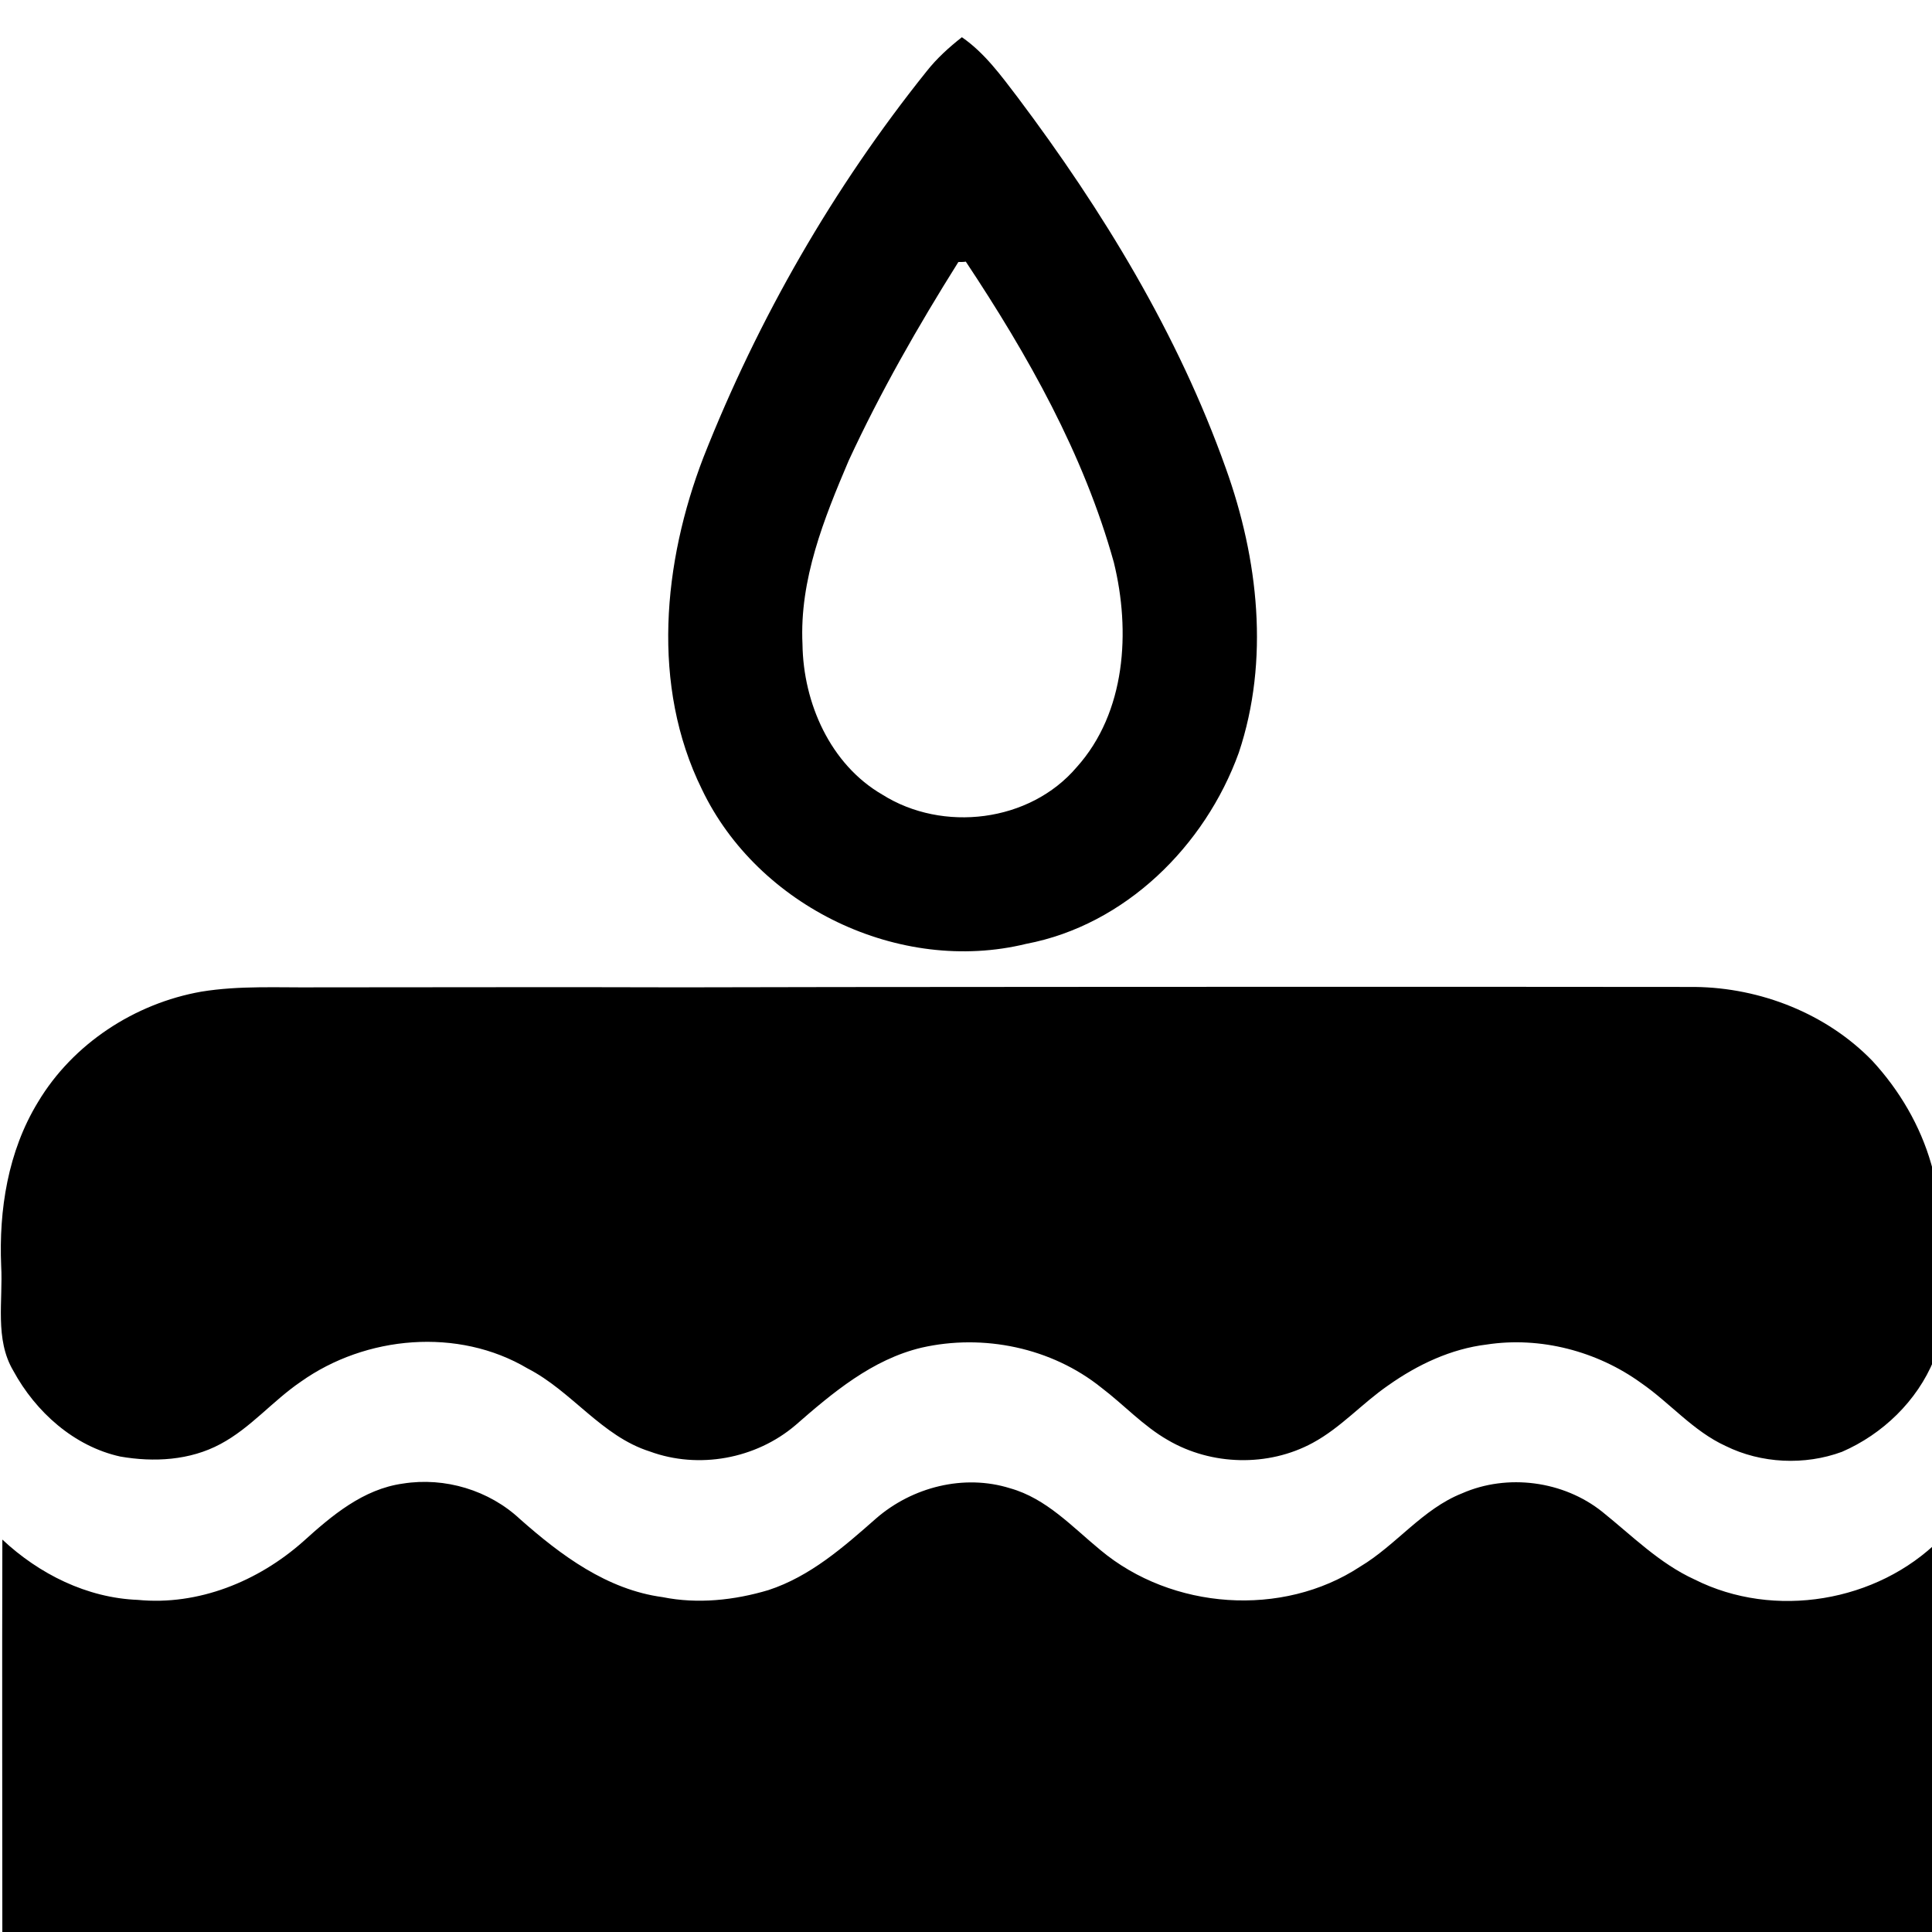
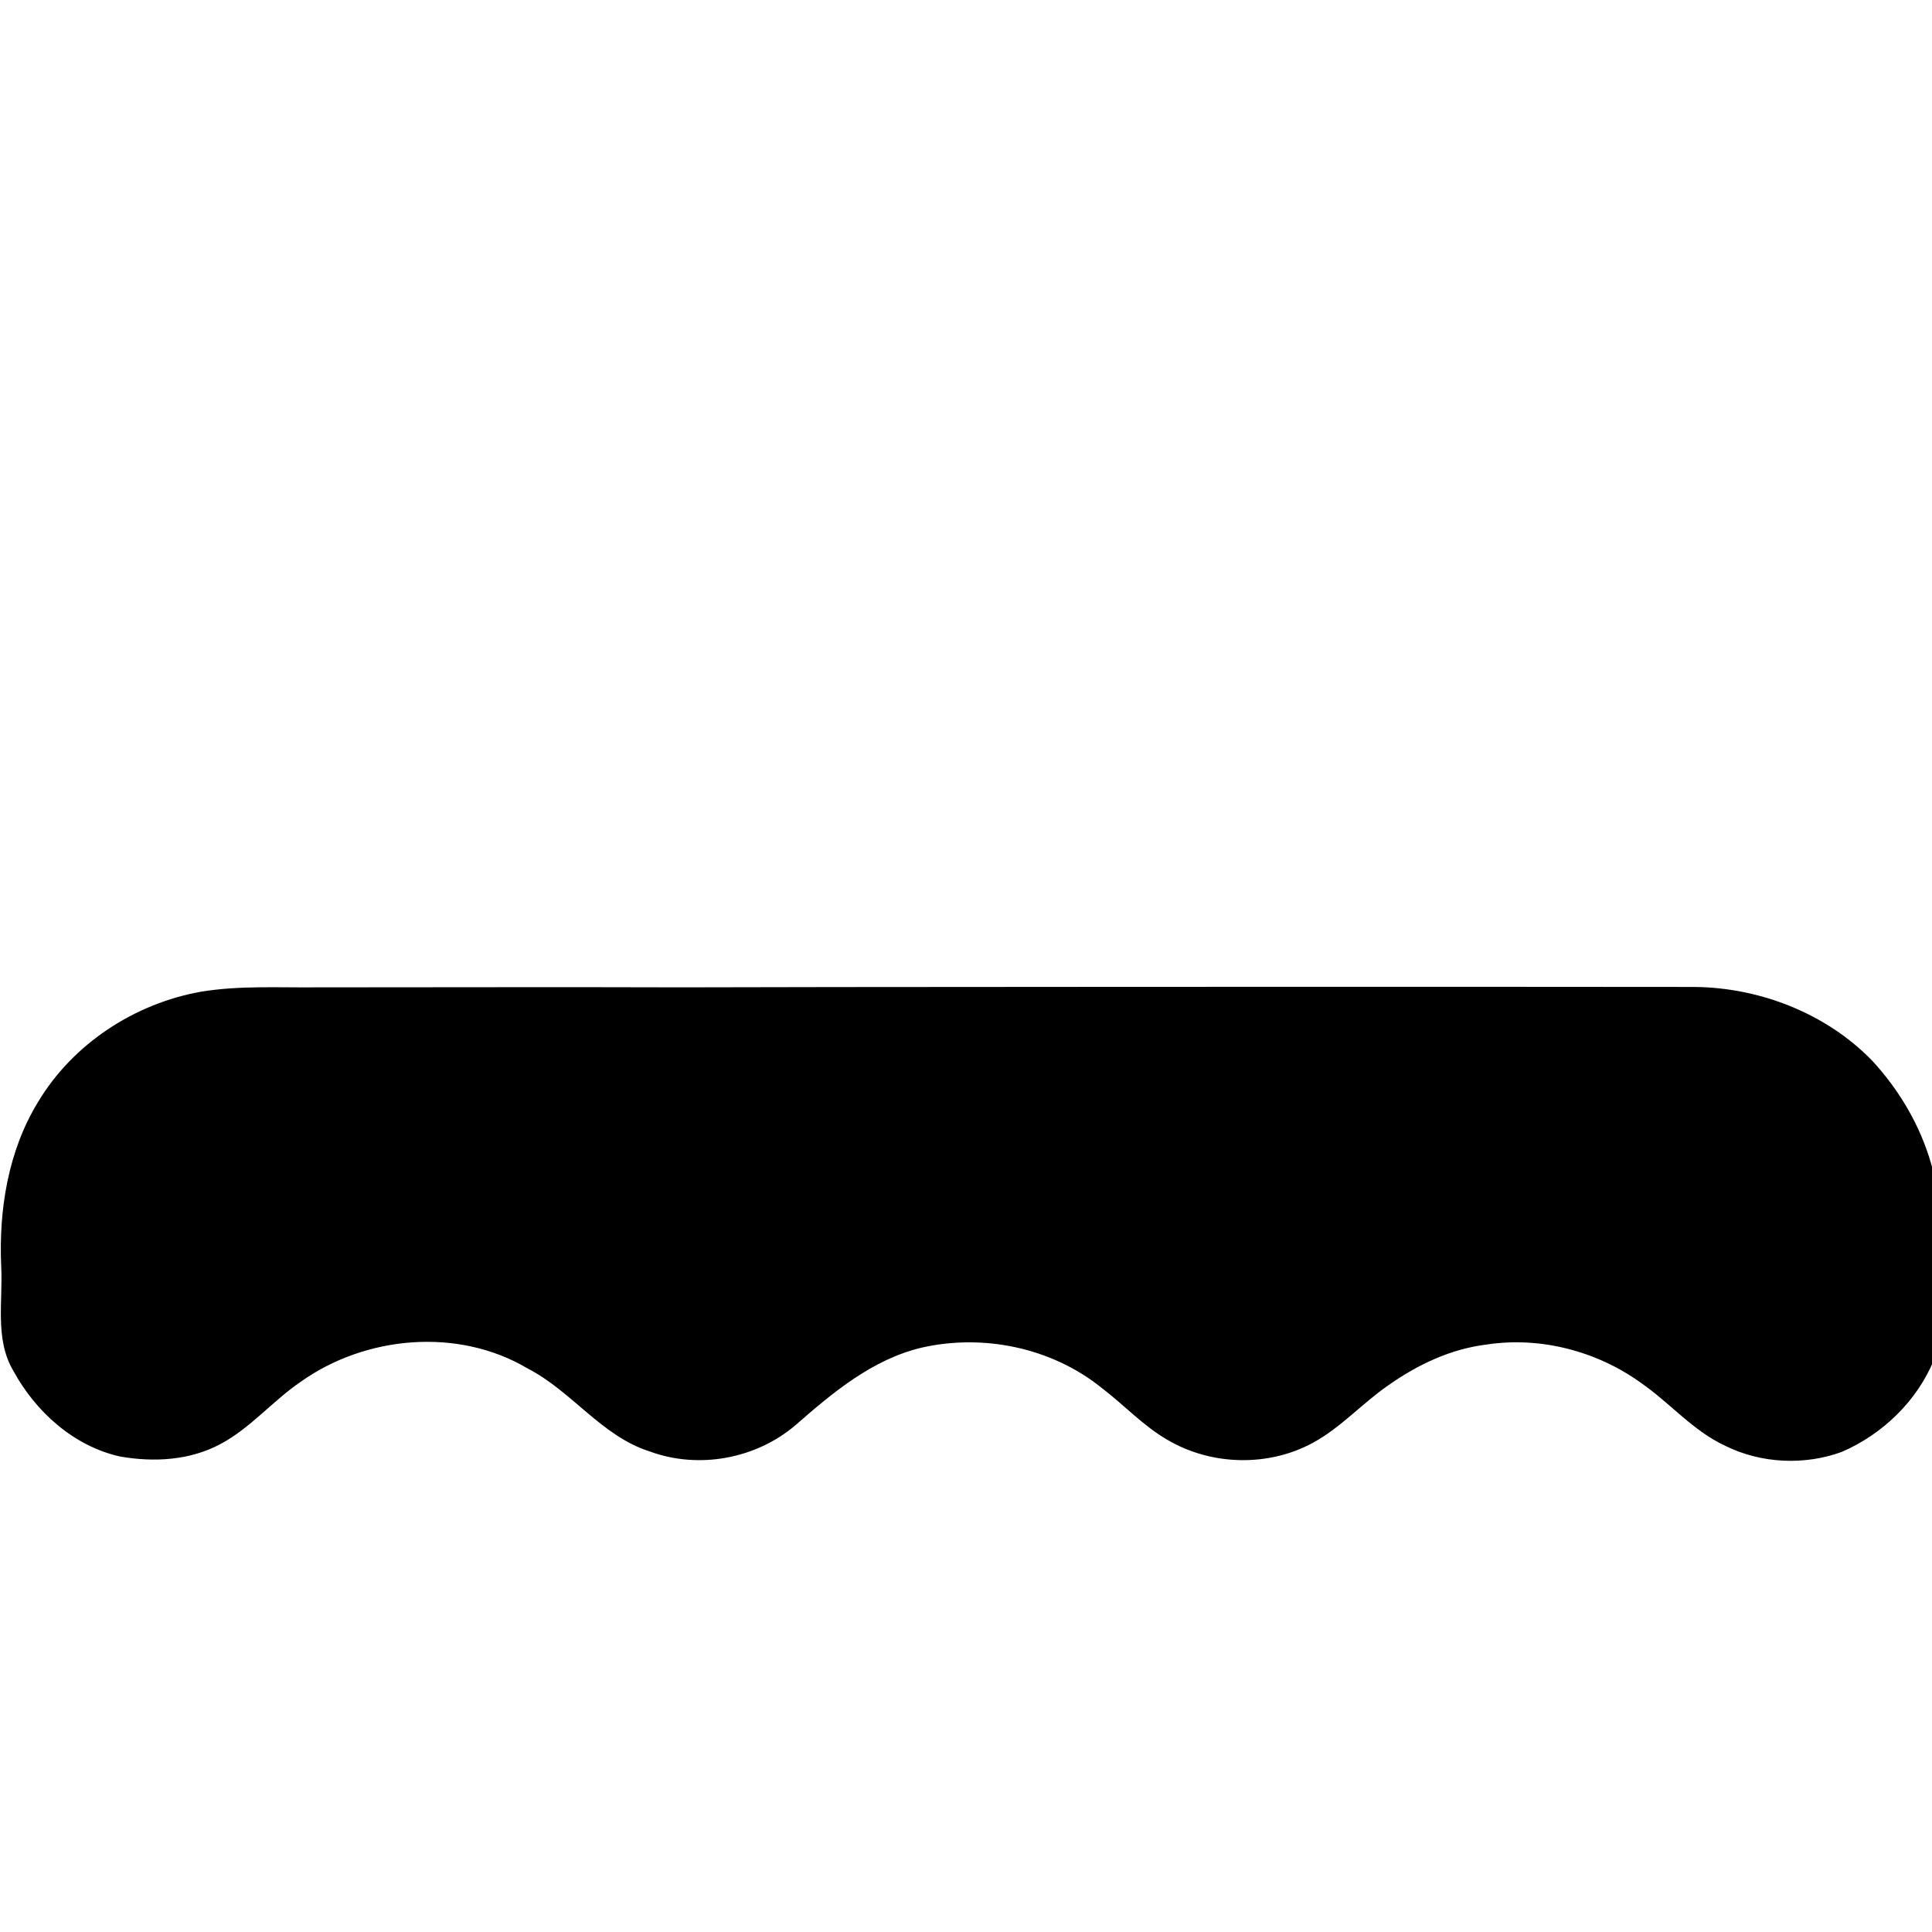
<svg xmlns="http://www.w3.org/2000/svg" version="1.1" id="Capa_1" x="0px" y="0px" viewBox="0 0 493.3 493.3" style="enable-background:new 0 0 493.3 493.3;" xml:space="preserve">
  <g id="_x23_000000ff">
-     <path d="M236.6,18.2c2.6-3.3,5.7-6.1,9-8.7c5.8,4,10,9.8,14.2,15.3c21.8,29,41,60.5,53.2,94.8c8.3,23.1,11.2,49,3.3,72.6   c-8.6,23.8-29,44-54.3,48.8c-32.3,7.9-68.5-9.5-82.8-39.5c-13-26.4-9.9-57.9,0.4-84.7C193.6,81.3,212.8,47.9,236.6,18.2    M244.7,66.9c-10.3,16.4-19.9,33.2-28,50.7c-6.3,14.8-12.6,30.4-11.8,46.9c0.2,15,7.1,30.7,20.4,38.4c15.4,9.7,37.6,7.1,49.6-7   c12.6-14,13.8-34.8,9.5-52.3c-7.7-27.7-22-53-37.8-76.8C246.2,66.9,245.2,66.9,244.7,66.9z" />
-     <path d="M77.4,393.6c7.3-6.6,15.3-13.4,25.5-14.8c10.7-1.7,22,1.7,29.9,9.1c10.4,9.2,22.2,18,36.4,19.9c8.9,1.8,18.3,0.8,27-1.8   c10.7-3.5,19.2-11,27.5-18.3c9.2-8,22.4-11.4,34.2-7.7c9.3,2.6,15.9,9.9,23.1,15.8c18.2,15.2,46.4,17.3,66.3,4.2   c9.2-5.5,15.9-14.7,26-18.7c11.6-5.1,25.9-3.2,35.8,4.7c7.6,6.1,14.6,13.2,23.6,17.3c20.3,10.2,46.6,5.8,62.6-10.2   c0.2,35.2-0.1,70.3,0,105.5c-164.9,0.3-329.8,0-494.7,0.1c0-35.2-0.1-70.4,0-105.6c9.4,8.8,21.6,14.9,34.6,15.4   C50.6,410,65.9,403.8,77.4,393.6z" />
-   </g>
+     </g>
  <path d="M432.8,252c16.7,0.2,33.6,6.8,45.3,18.9c6.9,7.5,12.2,16.5,15,26.3c3.2,10.5,2.2,21.6,2.3,32.4c-0.2,5.9,0.9,12.1-1.6,17.6  c-4.3,10.5-13.1,19-23.5,23.5c-9.5,3.5-20.6,3-29.7-1.5c-8.3-3.8-14.2-11-21.6-16.1c-11.2-8.1-25.7-11.9-39.4-9.8  c-9.1,1.1-17.6,5.1-25.1,10.4c-6.7,4.6-12.1,10.8-19.3,14.7c-11.4,6.2-25.9,5.8-37-0.7c-6.3-3.6-11.2-9-17-13.4  c-12.7-10.2-30.1-13.8-45.9-10.2c-12.6,3-22.7,11.5-32.2,19.8c-10.1,8.6-24.7,11.3-37.2,6.7c-12.3-3.9-19.9-15.4-31.2-21.2  c-17.7-10.5-41.3-8.4-57.9,3.4c-7.2,4.9-12.8,11.8-20.5,15.9c-7.8,4.2-17,4.7-25.6,3.2c-11.8-2.6-21.6-11.4-27.3-21.9  c-4.8-8.1-2.6-17.9-3.1-26.8C-0.3,309,2,294,9.7,281.4c8.9-14.9,24.7-25.2,41.7-28.2c9.8-1.6,19.7-1,29.6-1.1c31,0,62-0.1,93,0  C190.3,252,379,251.9,432.8,252z" />
</svg>